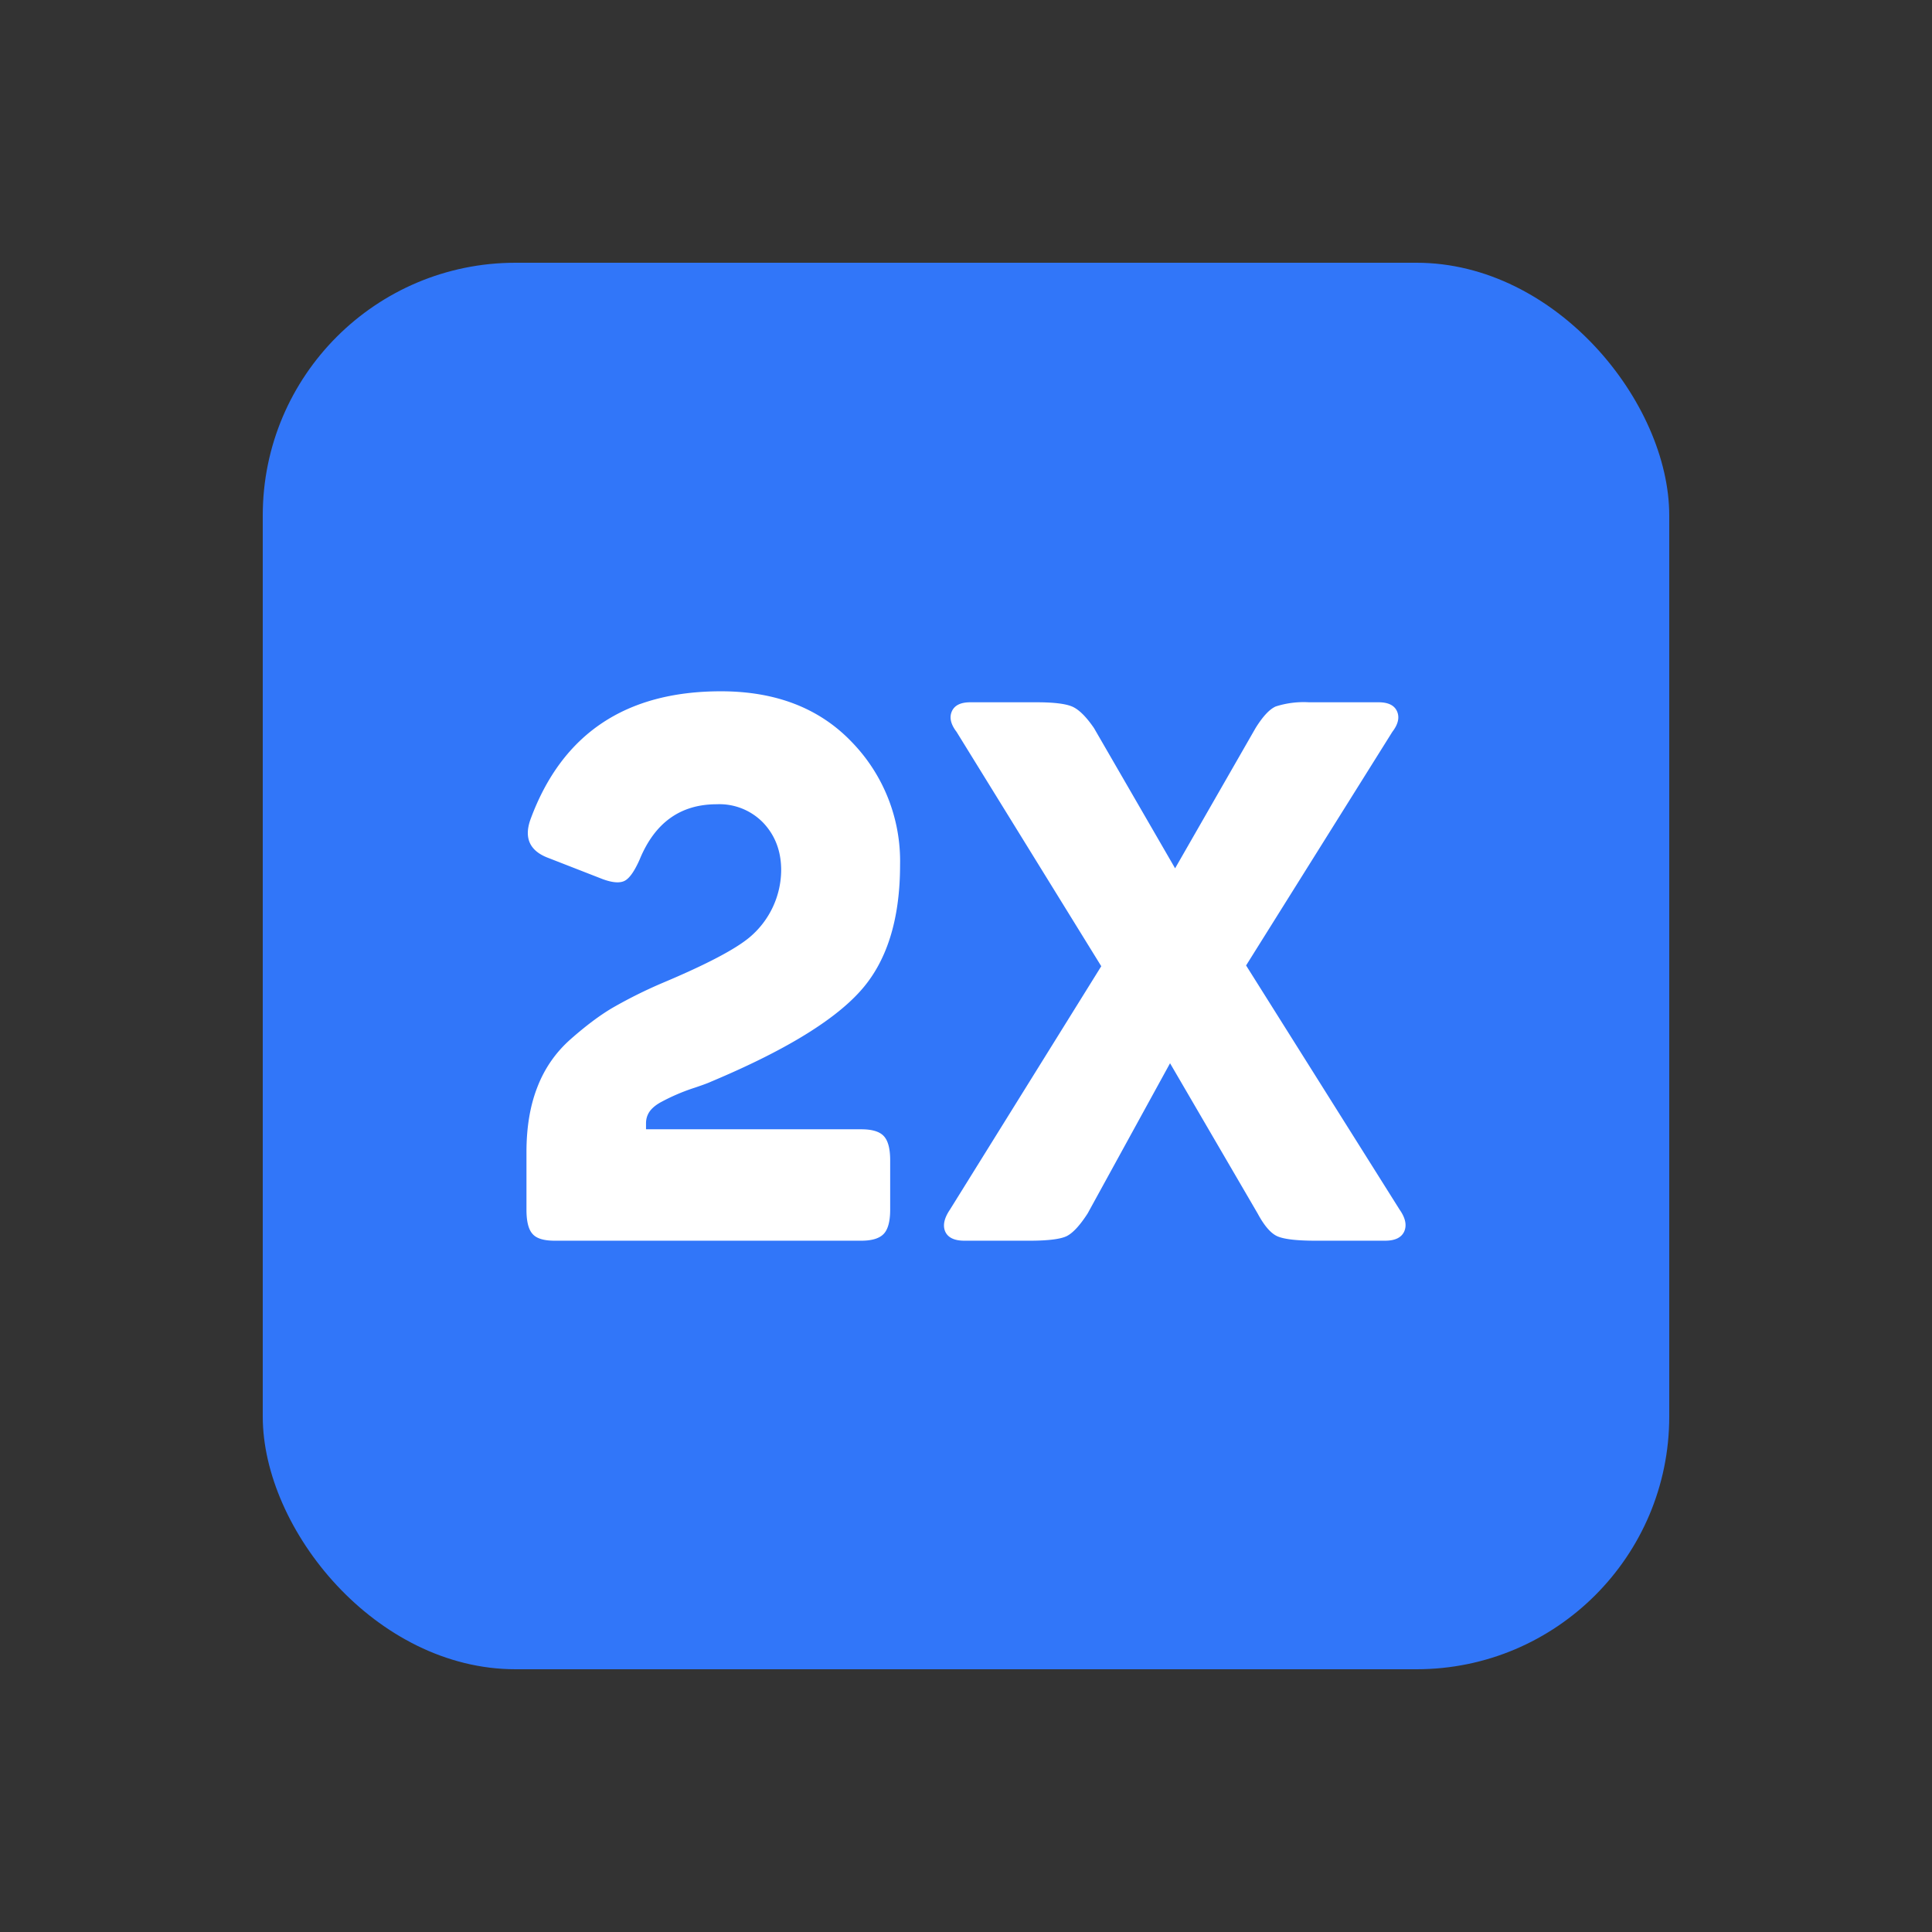
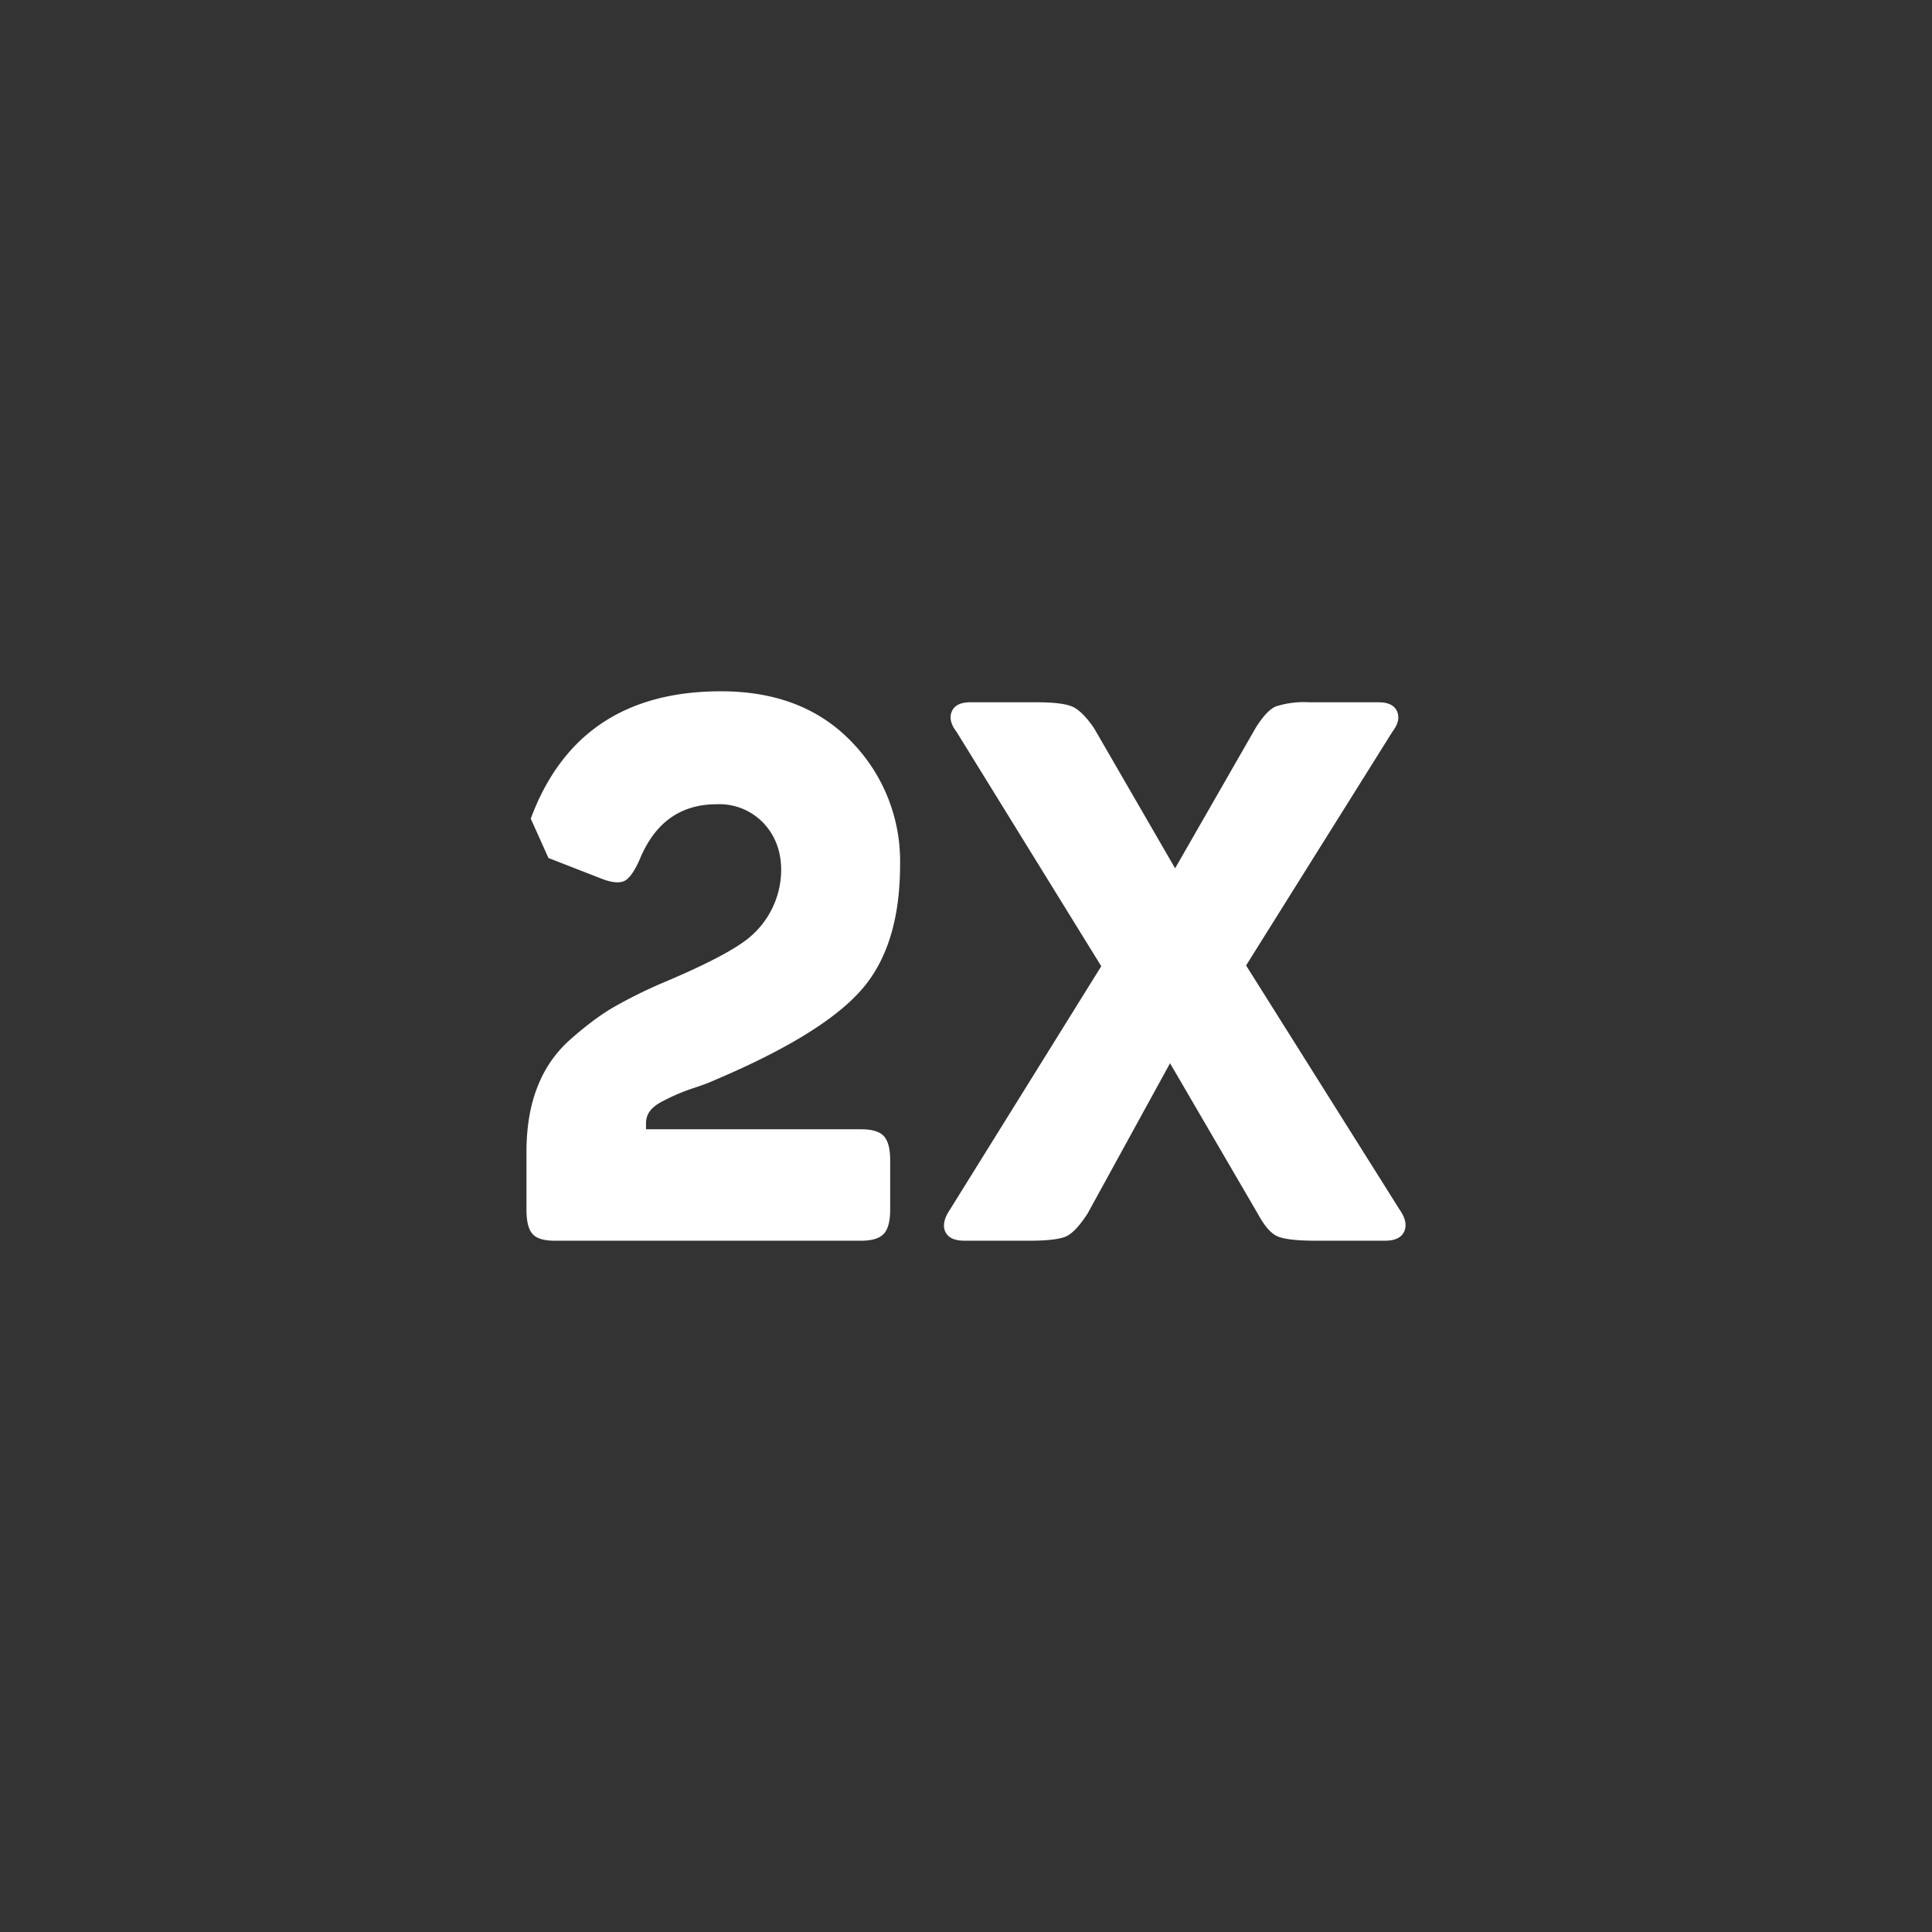
<svg xmlns="http://www.w3.org/2000/svg" height="47px" width="47px" style="height: 100%; width: 100%; background: #20242d; shape-rendering: auto;" viewBox="0 0 128 128">
  <rect x="0" y="0" width="128" height="128" fill="#333333" stroke="none" />
  <g class="ldl-scale" style="transform-origin: 50% 50%; transform: rotate(0deg) scale(0.8, 0.8);">
    <g class="ldl-ani" style="transform: scale(0.91); transform-origin: 64px 64px; animation: 1.111s linear 0s infinite normal forwards running breath-4beadd16-2ec8-4500-b5a8-ee97e124c546;">
      <g class="ldl-layer">
        <g class="ldl-ani">
          <g fill-rule="evenodd" fill="none">
            <g class="ldl-layer">
              <g class="ldl-ani">
-                 <rect rx="23" height="128" width="128" fill="#3176F9" style="fill: rgb(49, 118, 249);" />
-               </g>
+                 </g>
            </g>
            <g class="ldl-layer">
              <g class="ldl-ani">
                <g fill-rule="nonzero" fill="#FFF">
                  <g class="ldl-layer">
                    <g class="ldl-ani">
-                       <path d="M24.39 50.59C27.26 42.86 33.04 39 41.7 39c4.98 0 8.94 1.53 11.88 4.59A15.56 15.56 0 0 1 58 54.79c0 5.01-1.22 8.87-3.67 11.55-2.45 2.7-6.95 5.42-13.52 8.18-.3.14-.8.32-1.48.55a18.2 18.2 0 0 0-3 1.27c-.5.26-.86.55-1.1.87-.23.32-.35.69-.35 1.1v.55h19.58c.99 0 1.67.2 2.06.62.39.42.58 1.15.58 2.21v4.48c0 1.06-.2 1.8-.58 2.2-.39.42-1.07.63-2.06.63H26.58c-1 0-1.67-.2-2.03-.62-.37-.41-.55-1.15-.55-2.2v-5.25c0-2.25.33-4.23 1-5.93.66-1.7 1.67-3.15 3.02-4.34 1.36-1.2 2.61-2.14 3.77-2.83a42.66 42.66 0 0 1 4.57-2.28c4.04-1.7 6.7-3.1 7.99-4.2a8.05 8.05 0 0 0 2.83-6.07c0-1.7-.53-3.13-1.6-4.28a5.54 5.54 0 0 0-4.26-1.72c-3.3 0-5.64 1.67-7.02 5.03-.47 1.06-.92 1.7-1.35 1.93-.43.23-1.1.19-2-.14L26 54.17c-1.72-.64-2.26-1.84-1.61-3.58ZM103.46 86.17c.52.74.67 1.4.43 1.97-.25.57-.83.86-1.75.86h-6.33c-1.66 0-2.8-.13-3.42-.38-.62-.25-1.23-.95-1.85-2.1l-7.97-13.67-7.5 13.67c-.71 1.1-1.35 1.79-1.92 2.07-.57.27-1.7.41-3.36.41h-5.93c-.92 0-1.5-.28-1.75-.83-.24-.55-.1-1.22.43-2l13.77-22.15-13.17-21.33c-.53-.69-.67-1.31-.43-1.86.24-.55.8-.83 1.68-.83h6.06c1.58 0 2.67.14 3.26.41.6.28 1.24.92 1.94 1.94l7.38 12.76 7.32-12.76c.66-1.06 1.27-1.72 1.84-1.97a8.34 8.34 0 0 1 3.03-.38h6.33c.88 0 1.44.28 1.68.83.24.55.1 1.17-.43 1.86L89.49 63.95l13.97 22.22Z" style="fill: rgb(255, 255, 255);" />
+                       <path d="M24.39 50.59C27.26 42.86 33.04 39 41.7 39c4.98 0 8.94 1.53 11.88 4.59A15.56 15.56 0 0 1 58 54.79c0 5.01-1.22 8.87-3.67 11.55-2.45 2.7-6.95 5.42-13.52 8.18-.3.14-.8.32-1.48.55a18.2 18.2 0 0 0-3 1.27c-.5.26-.86.55-1.1.87-.23.32-.35.69-.35 1.1v.55h19.58c.99 0 1.67.2 2.06.62.39.42.58 1.15.58 2.21v4.48c0 1.06-.2 1.8-.58 2.2-.39.42-1.07.63-2.06.63H26.58c-1 0-1.67-.2-2.03-.62-.37-.41-.55-1.15-.55-2.2v-5.25c0-2.25.33-4.23 1-5.93.66-1.7 1.67-3.15 3.02-4.34 1.36-1.2 2.61-2.14 3.77-2.83a42.66 42.66 0 0 1 4.57-2.28c4.04-1.7 6.7-3.1 7.99-4.2a8.05 8.05 0 0 0 2.83-6.07c0-1.7-.53-3.13-1.6-4.28a5.54 5.54 0 0 0-4.26-1.72c-3.3 0-5.64 1.67-7.02 5.03-.47 1.06-.92 1.7-1.35 1.93-.43.23-1.1.19-2-.14L26 54.17ZM103.46 86.17c.52.74.67 1.4.43 1.97-.25.57-.83.86-1.75.86h-6.33c-1.66 0-2.8-.13-3.42-.38-.62-.25-1.23-.95-1.85-2.1l-7.97-13.67-7.5 13.67c-.71 1.1-1.35 1.79-1.92 2.07-.57.27-1.7.41-3.36.41h-5.93c-.92 0-1.5-.28-1.75-.83-.24-.55-.1-1.22.43-2l13.77-22.15-13.17-21.33c-.53-.69-.67-1.31-.43-1.86.24-.55.8-.83 1.68-.83h6.06c1.58 0 2.67.14 3.26.41.6.28 1.24.92 1.94 1.94l7.38 12.76 7.32-12.76c.66-1.06 1.27-1.72 1.84-1.97a8.34 8.34 0 0 1 3.03-.38h6.33c.88 0 1.44.28 1.68.83.24.55.1 1.17-.43 1.86L89.49 63.95l13.97 22.22Z" style="fill: rgb(255, 255, 255);" />
                    </g>
                  </g>
                </g>
              </g>
            </g>
          </g>
        </g>
      </g>
    </g>
  </g>
  <style id="breath-4beadd16-2ec8-4500-b5a8-ee97e124c546" data-anikit="">@keyframes breath-4beadd16-2ec8-4500-b5a8-ee97e124c546
{
  0% {
    animation-timing-function: cubic-bezier(0.965,0.241,-0.07,0.791);
    transform: scale(0.91);
  }
  51% {
    animation-timing-function: cubic-bezier(0.923,0.263,-0.031,0.763);
    transform: scale(1.03);
  }
  100% {
    transform: scale(0.91);
  }
}</style>
</svg>